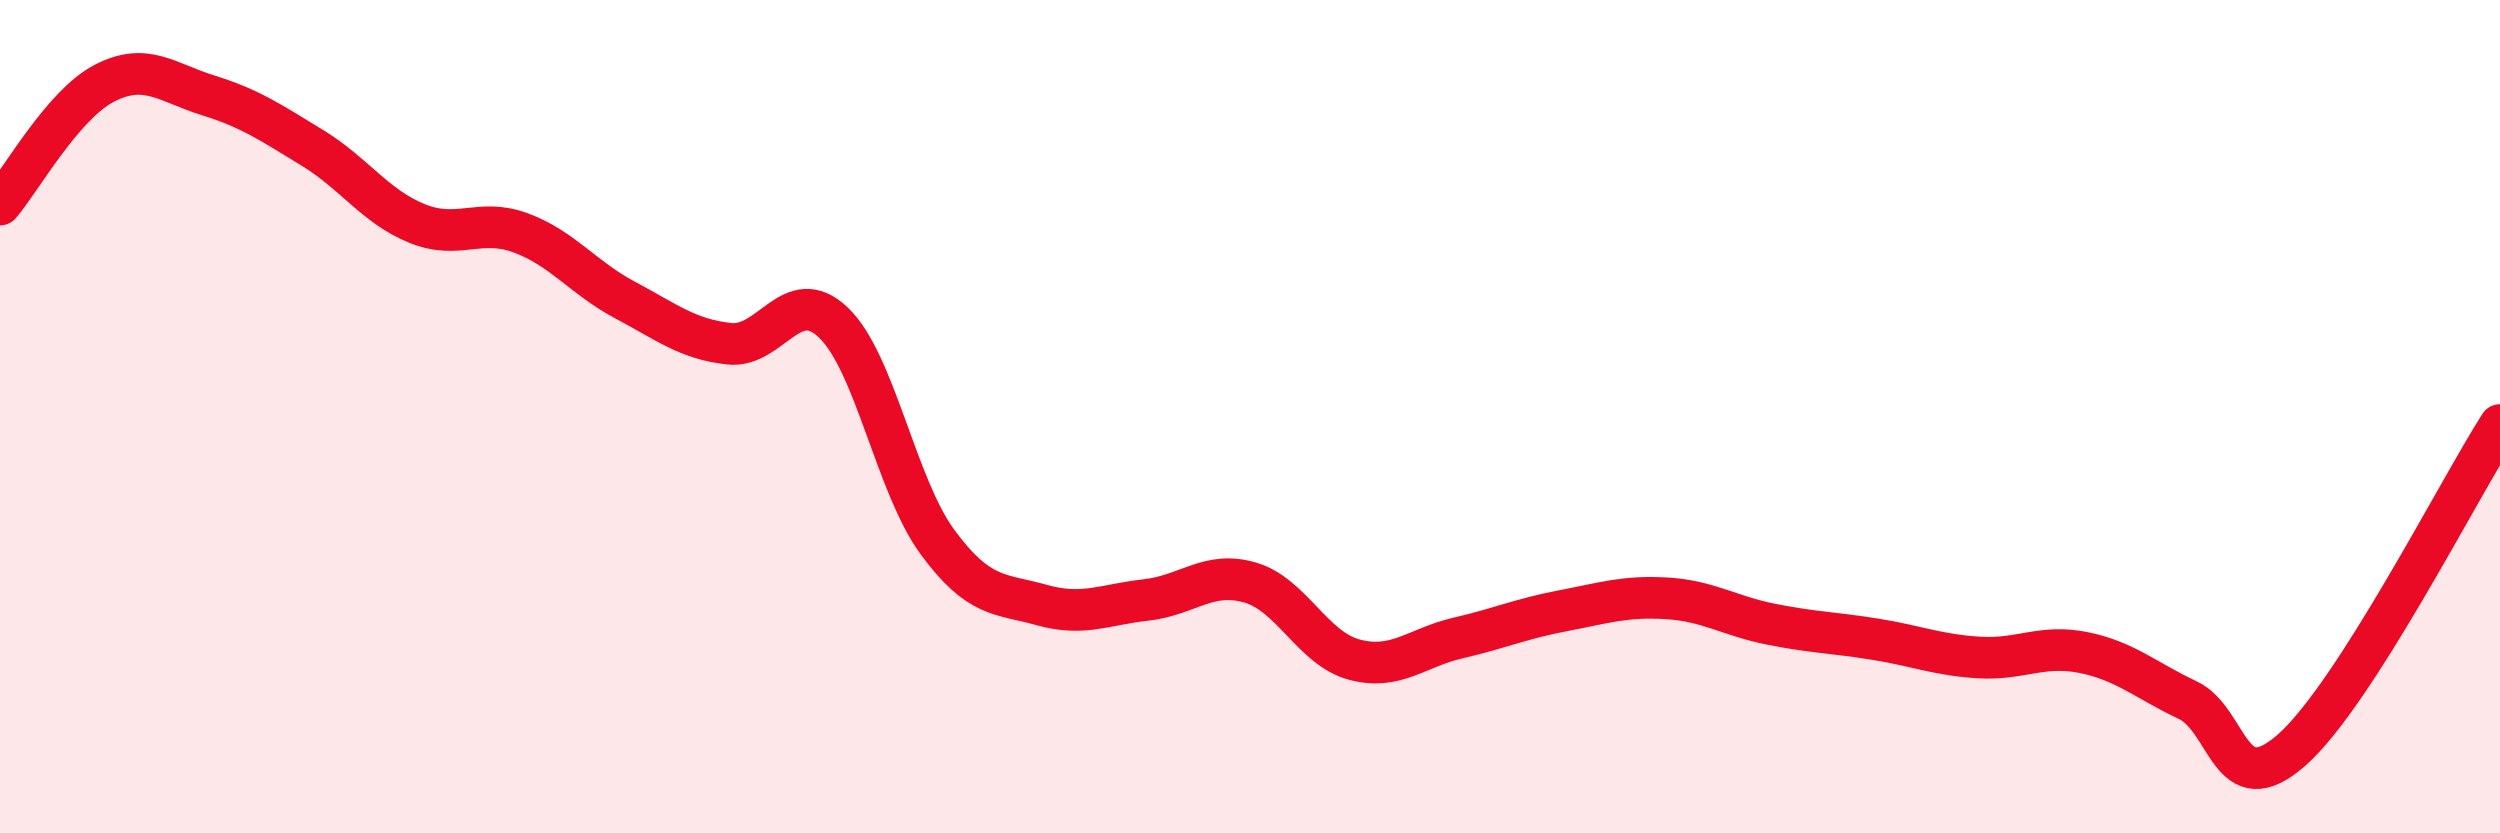
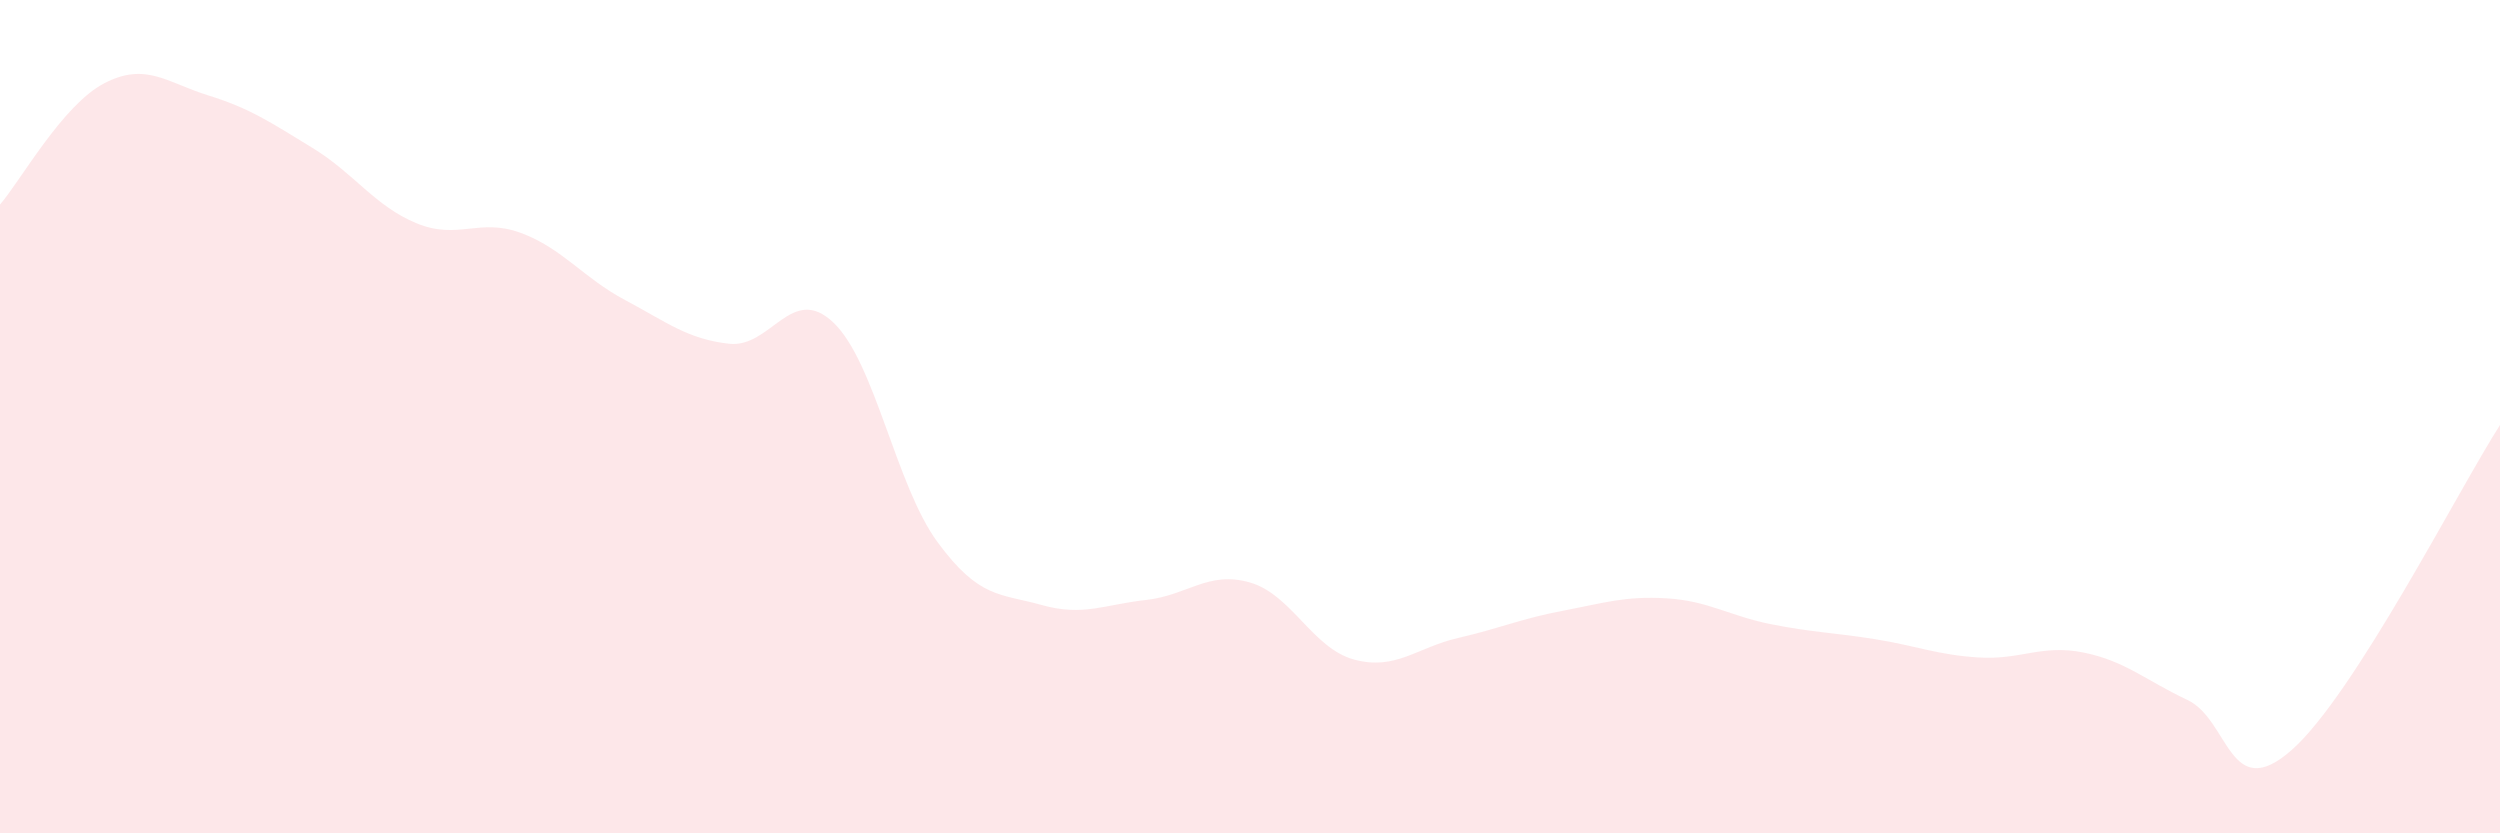
<svg xmlns="http://www.w3.org/2000/svg" width="60" height="20" viewBox="0 0 60 20">
  <path d="M 0,4.91 C 0.5,4.33 1.5,2.52 2.5,2 C 3.5,1.48 4,1.98 5,2.29 C 6,2.6 6.5,2.94 7.5,3.55 C 8.5,4.16 9,4.95 10,5.36 C 11,5.77 11.5,5.22 12.5,5.59 C 13.5,5.96 14,6.67 15,7.2 C 16,7.73 16.5,8.14 17.5,8.25 C 18.5,8.36 19,6.79 20,7.74 C 21,8.69 21.5,11.65 22.5,13.01 C 23.5,14.37 24,14.24 25,14.52 C 26,14.8 26.5,14.51 27.5,14.4 C 28.5,14.29 29,13.69 30,13.98 C 31,14.27 31.5,15.56 32.5,15.83 C 33.5,16.1 34,15.54 35,15.31 C 36,15.08 36.5,14.85 37.5,14.66 C 38.5,14.47 39,14.3 40,14.36 C 41,14.42 41.5,14.78 42.5,14.98 C 43.5,15.18 44,15.18 45,15.34 C 46,15.5 46.5,15.72 47.5,15.78 C 48.5,15.84 49,15.46 50,15.66 C 51,15.86 51.5,16.33 52.5,16.8 C 53.5,17.27 53.5,19.32 55,18 C 56.5,16.68 59,11.76 60,10.2L60 20L0 20Z" fill="#EB0A25" opacity="0.1" stroke-linecap="round" stroke-linejoin="round" />
-   <path d="M 0,4.91 C 0.5,4.33 1.5,2.52 2.5,2 C 3.5,1.48 4,1.98 5,2.29 C 6,2.6 6.5,2.94 7.5,3.55 C 8.5,4.16 9,4.95 10,5.36 C 11,5.77 11.5,5.22 12.5,5.59 C 13.5,5.96 14,6.67 15,7.2 C 16,7.73 16.5,8.14 17.5,8.25 C 18.5,8.36 19,6.79 20,7.74 C 21,8.69 21.5,11.65 22.5,13.01 C 23.5,14.37 24,14.24 25,14.52 C 26,14.8 26.5,14.51 27.5,14.4 C 28.5,14.29 29,13.69 30,13.98 C 31,14.27 31.5,15.56 32.5,15.83 C 33.5,16.1 34,15.54 35,15.31 C 36,15.08 36.5,14.85 37.5,14.66 C 38.5,14.47 39,14.3 40,14.36 C 41,14.42 41.5,14.78 42.5,14.98 C 43.5,15.18 44,15.18 45,15.34 C 46,15.5 46.5,15.72 47.5,15.78 C 48.5,15.84 49,15.46 50,15.66 C 51,15.86 51.5,16.33 52.5,16.8 C 53.5,17.27 53.5,19.32 55,18 C 56.5,16.68 59,11.76 60,10.2" stroke="#EB0A25" stroke-width="1" fill="none" stroke-linecap="round" stroke-linejoin="round" />
</svg>